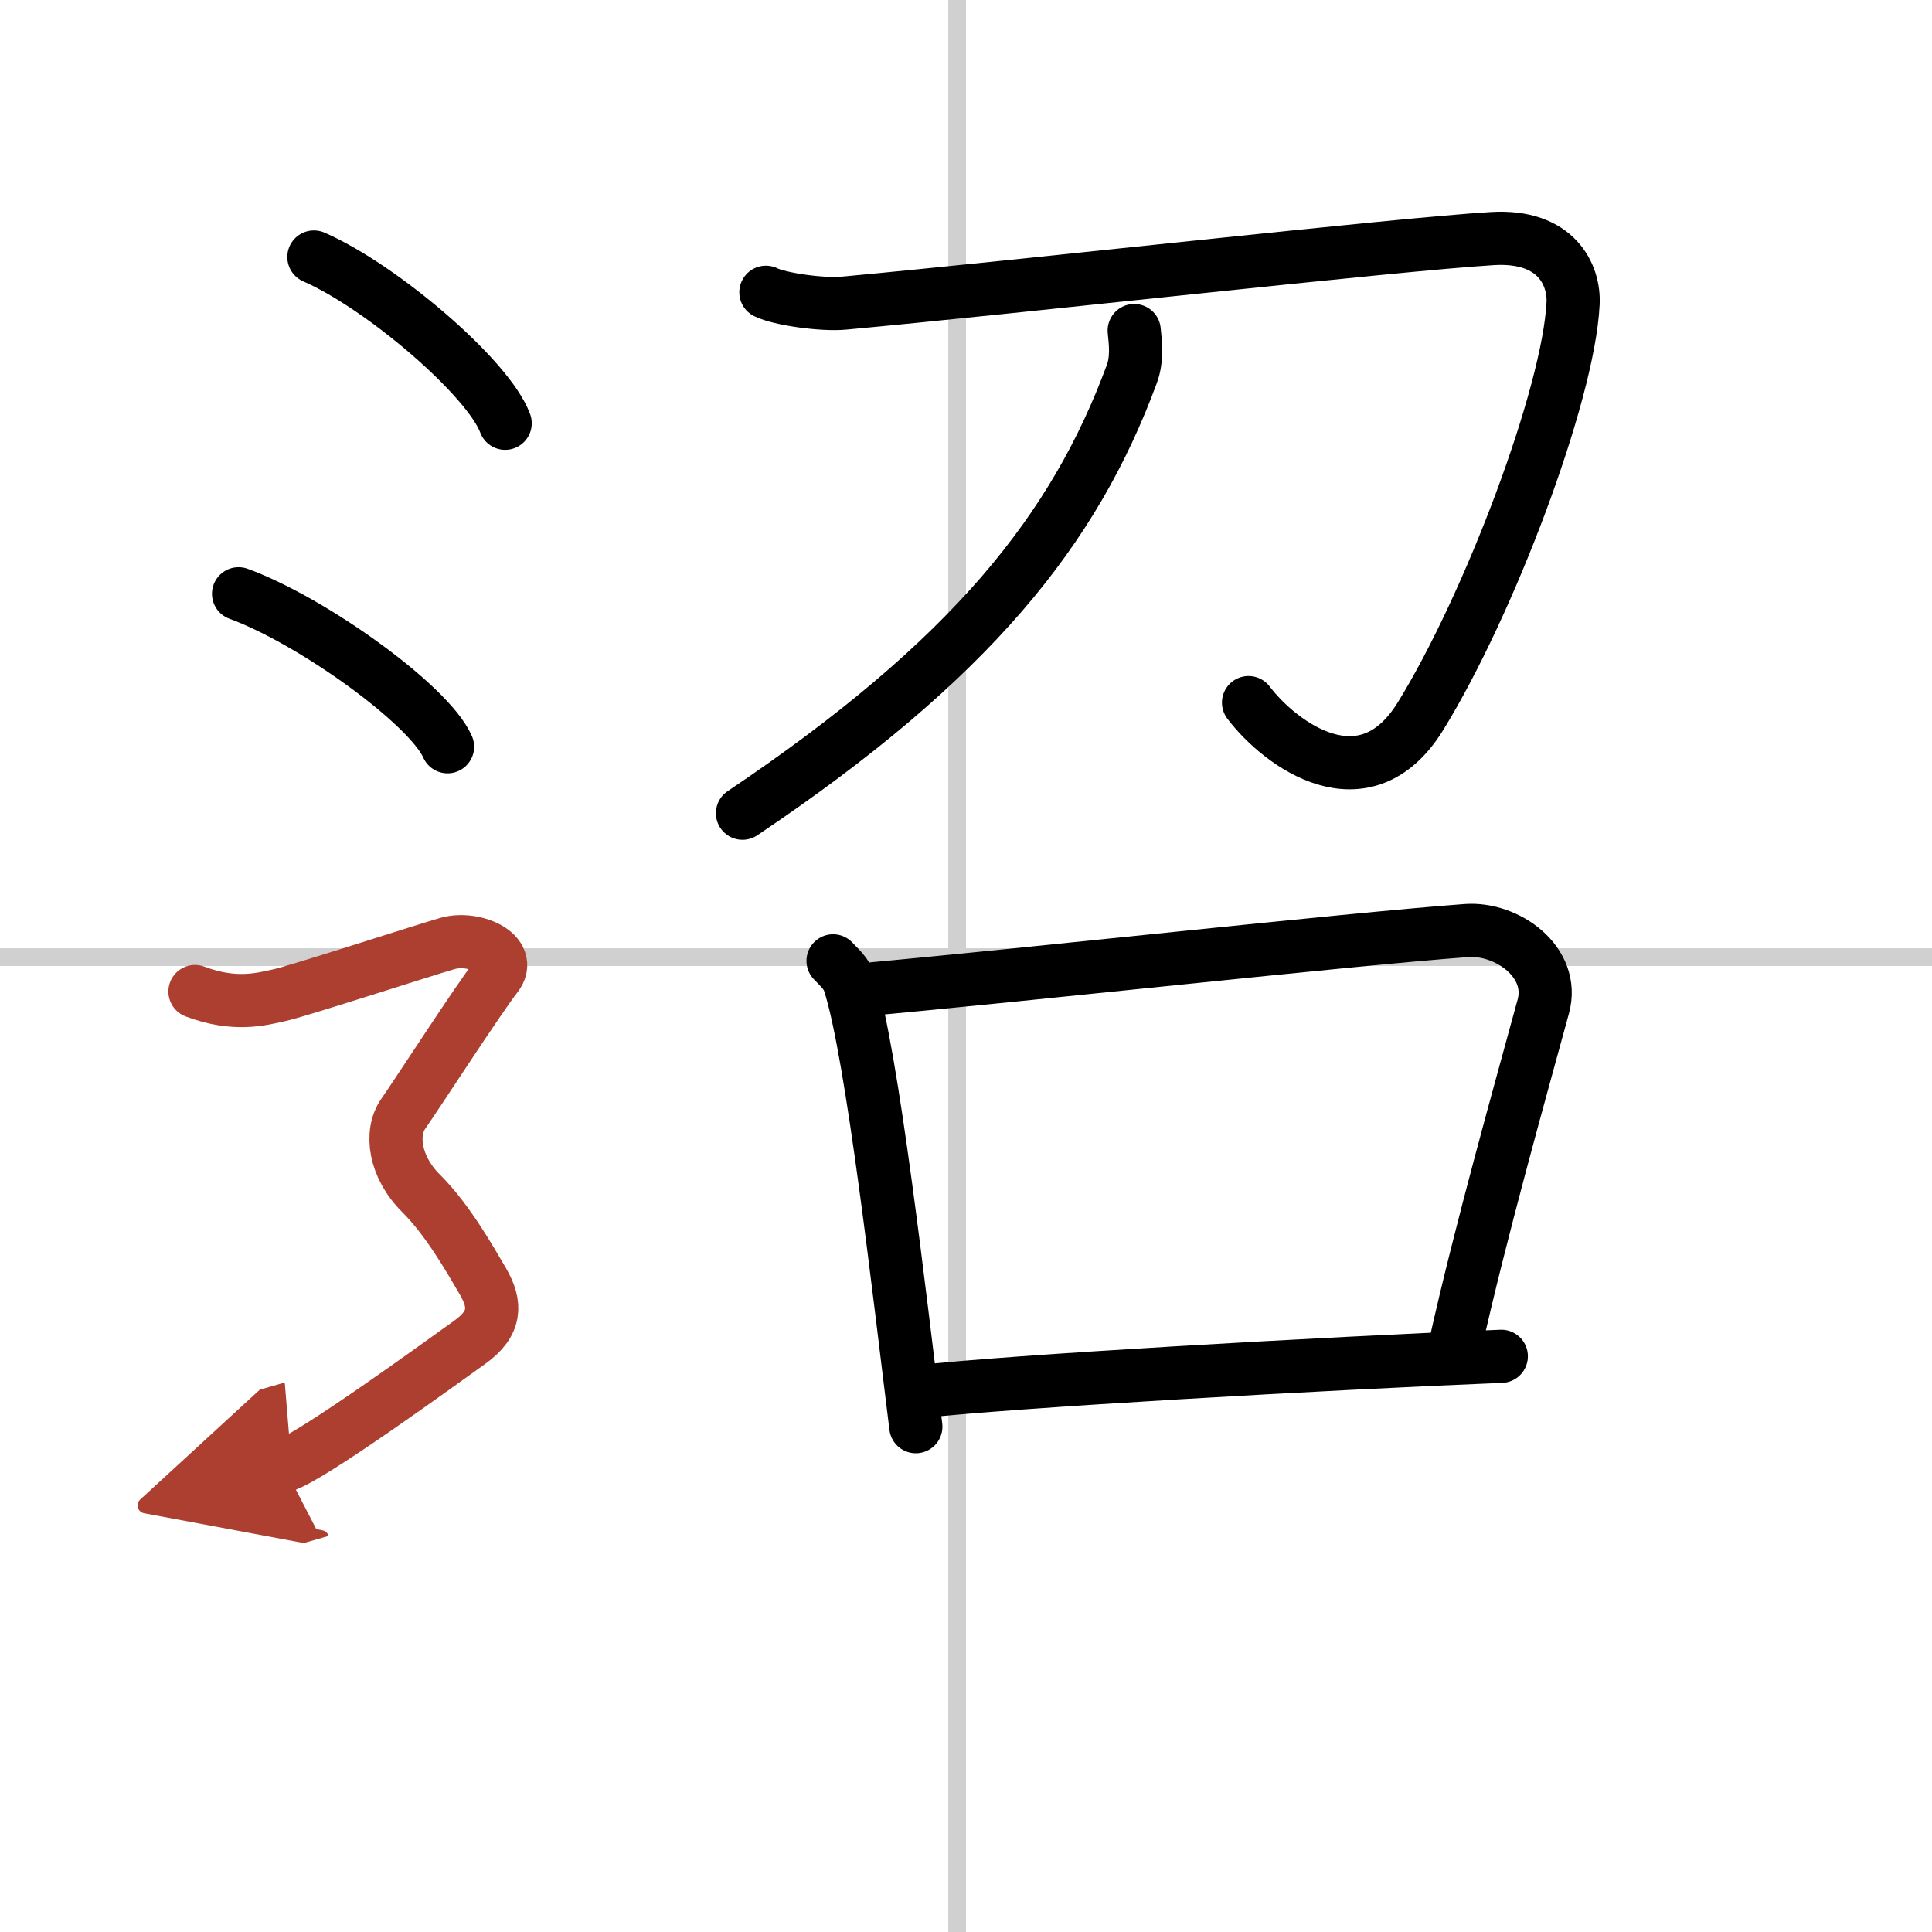
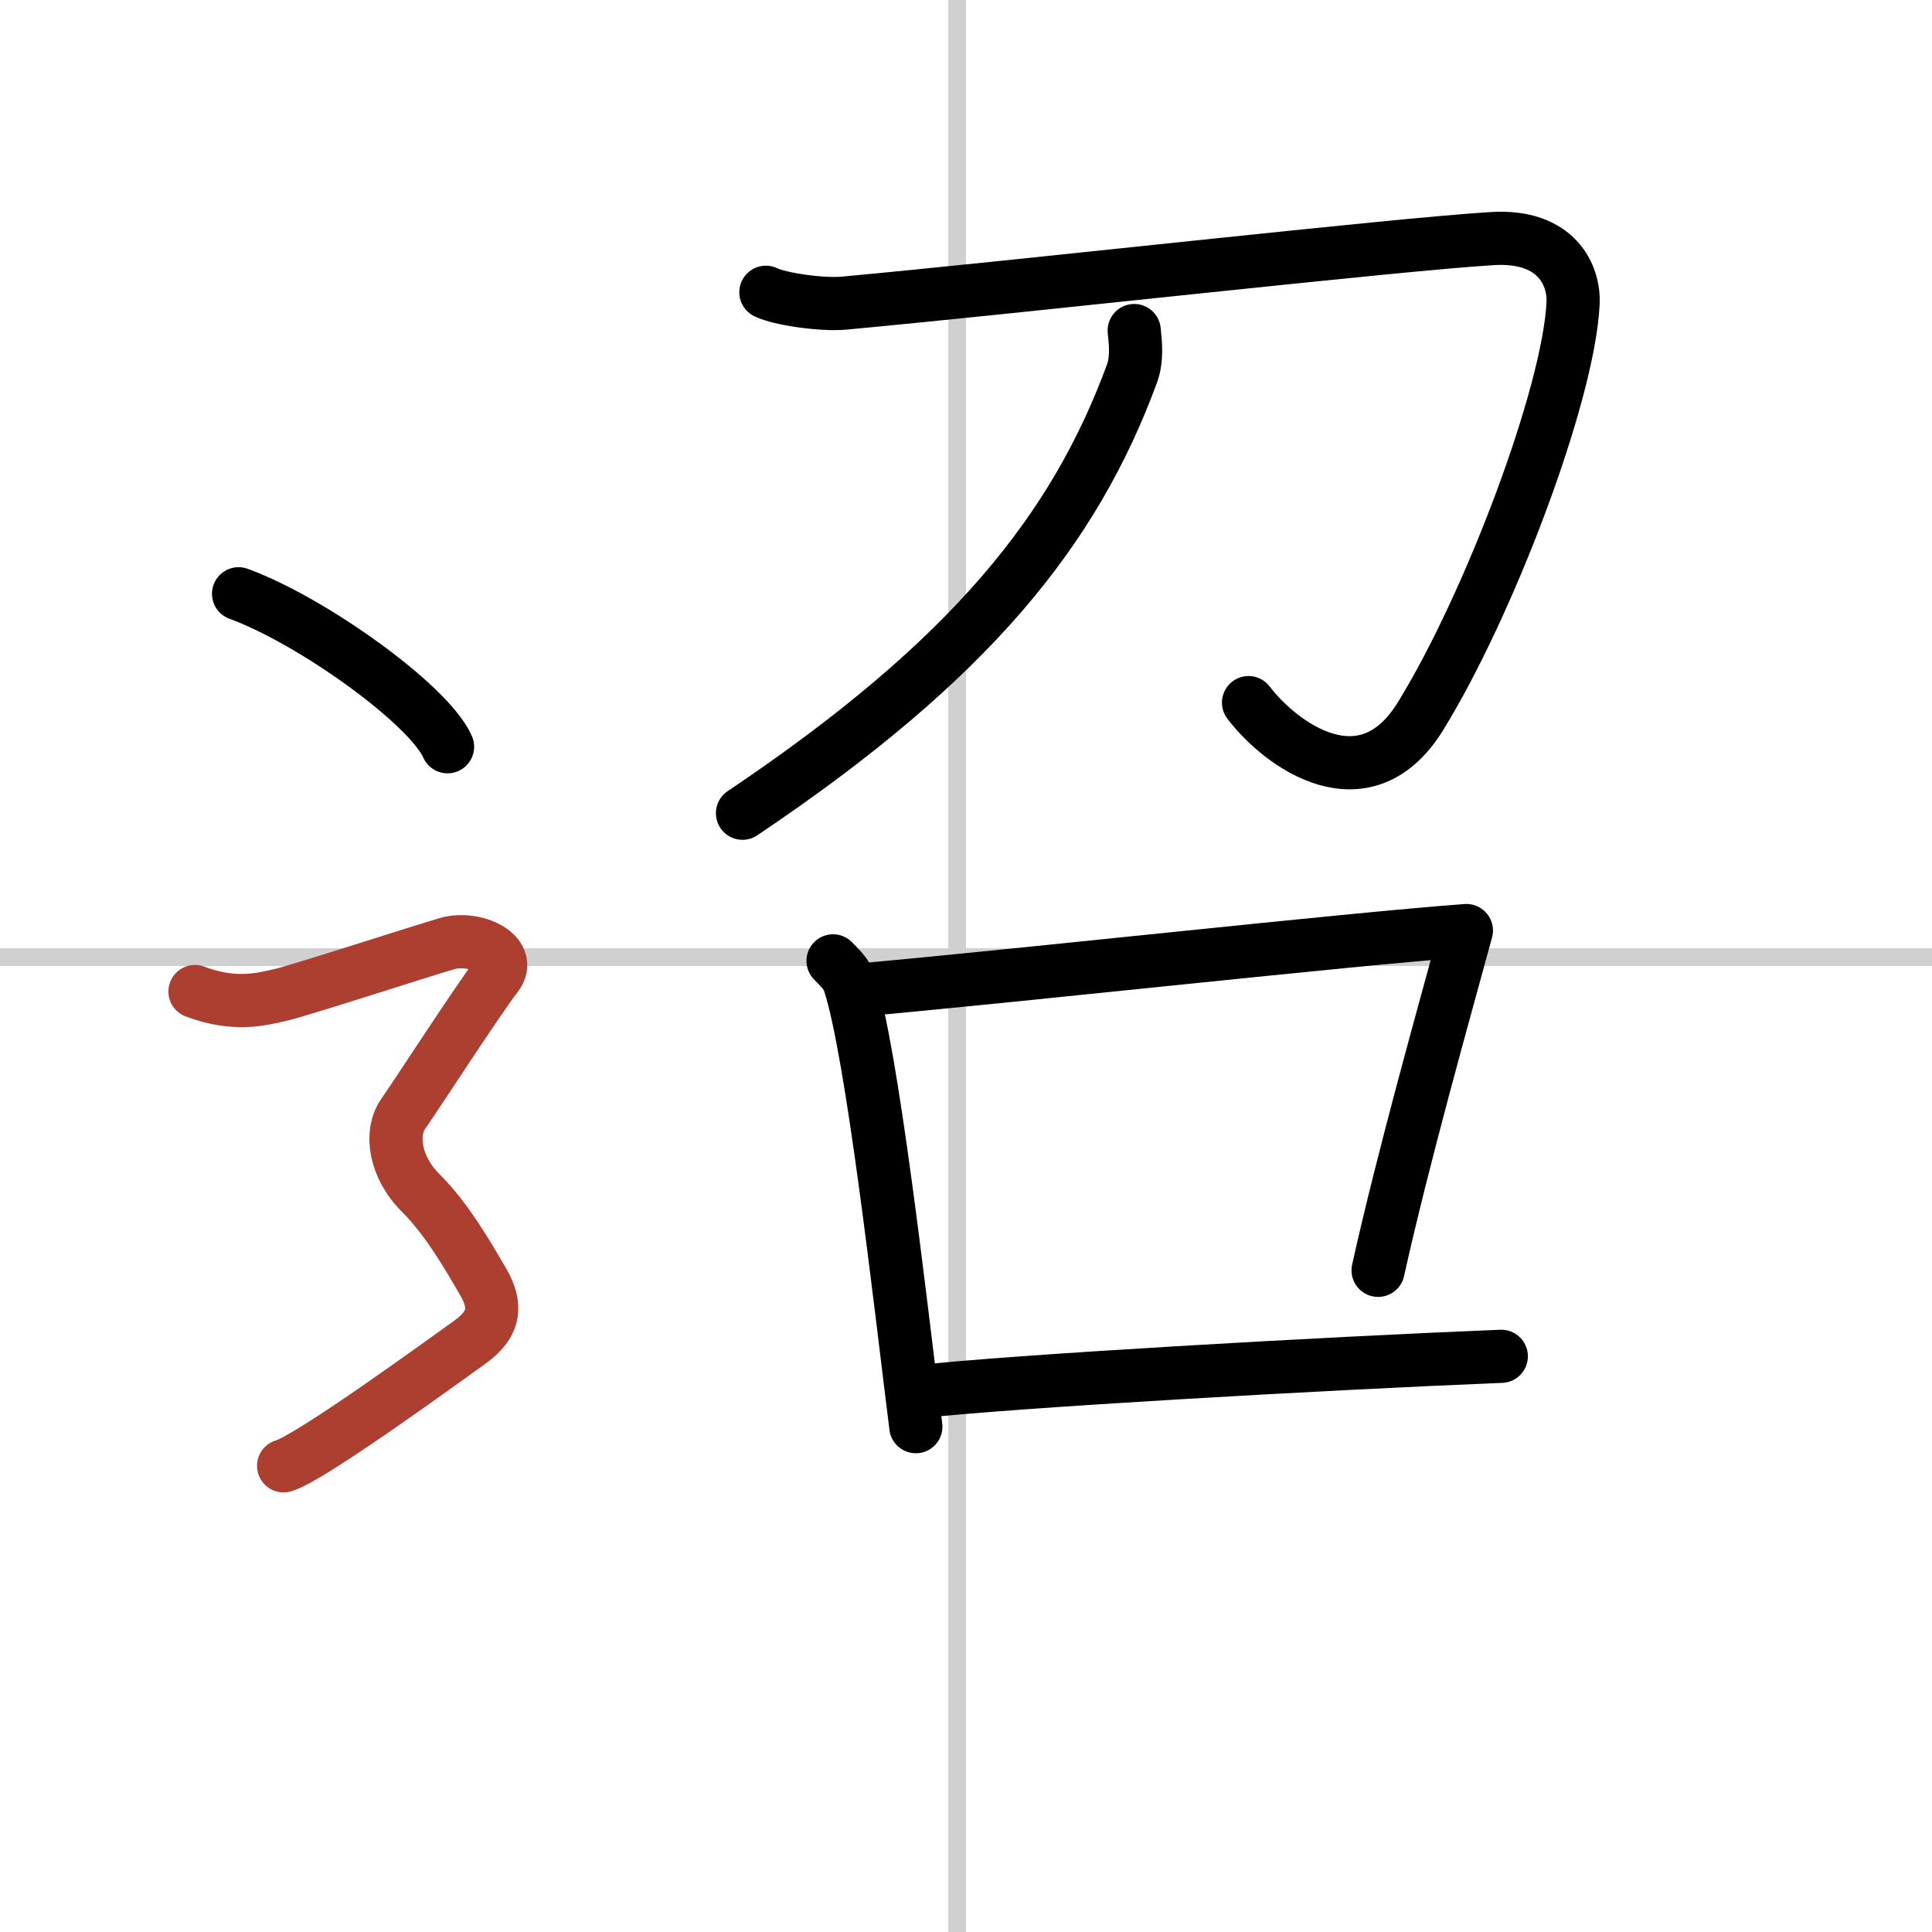
<svg xmlns="http://www.w3.org/2000/svg" width="400" height="400" viewBox="0 0 109 109">
  <defs>
    <marker id="a" markerWidth="4" orient="auto" refX="1" refY="5" viewBox="0 0 10 10">
-       <polyline points="0 0 10 5 0 10 1 5" fill="#ad3f31" stroke="#ad3f31" />
-     </marker>
+       </marker>
  </defs>
  <g fill="none" stroke="#000" stroke-linecap="round" stroke-linejoin="round" stroke-width="3">
    <rect width="100%" height="100%" fill="#fff" stroke="#fff" />
    <line x1="54" x2="54" y2="109" stroke="#d0d0d0" stroke-width="1" />
    <line x2="109" y1="54" y2="54" stroke="#d0d0d0" stroke-width="1" />
    <path d="m43.21 16.49c0.79 0.39 3.2 0.73 4.43 0.61 10.09-0.93 30.97-3.3 36.56-3.64 3.64-0.22 4.63 2.09 4.55 3.66-0.25 5.15-4.74 17.02-8.61 23.29-3.15 5.1-7.9 1.6-9.7-0.77" />
    <path d="m63.99 18.65c0.06 0.61 0.19 1.58-0.13 2.44-3.23 8.76-9.03 16.1-21.97 24.79" />
    <path d="m47 54.21c0.38 0.4 0.76 0.73 0.92 1.23 1.3 3.96 2.86 17.94 3.75 25.05" />
-     <path d="M48.34,55.87C58,55,75.75,53.02,82.73,52.5c2.31-0.17,5.02,1.79,4.34,4.28c-1.24,4.56-3.56,12.77-4.98,19.17" />
+     <path d="M48.34,55.87C58,55,75.75,53.02,82.73,52.5c-1.24,4.56-3.56,12.77-4.98,19.17" />
    <path d="m51.84 78.52c5.16-0.59 22.91-1.6 32.86-2" />
-     <path d="m17.71 14.5c3.81 1.66 9.84 6.81 10.79 9.38" />
    <path d="m13.46 33.5c4.16 1.52 10.75 6.26 11.79 8.63" />
    <path d="m11 55.94c2.25 0.85 3.75 0.43 4.75 0.21 1-0.21 8-2.49 9.5-2.92s3.75 0.57 2.75 1.85-4.5 6.69-5.25 7.76-0.5 2.99 1 4.48 2.75 3.7 3.5 4.98c0.75 1.29 0.75 2.36-0.75 3.43s-9 6.54-10.5 6.97" marker-end="url(#a)" stroke="#ad3f31" />
  </g>
</svg>